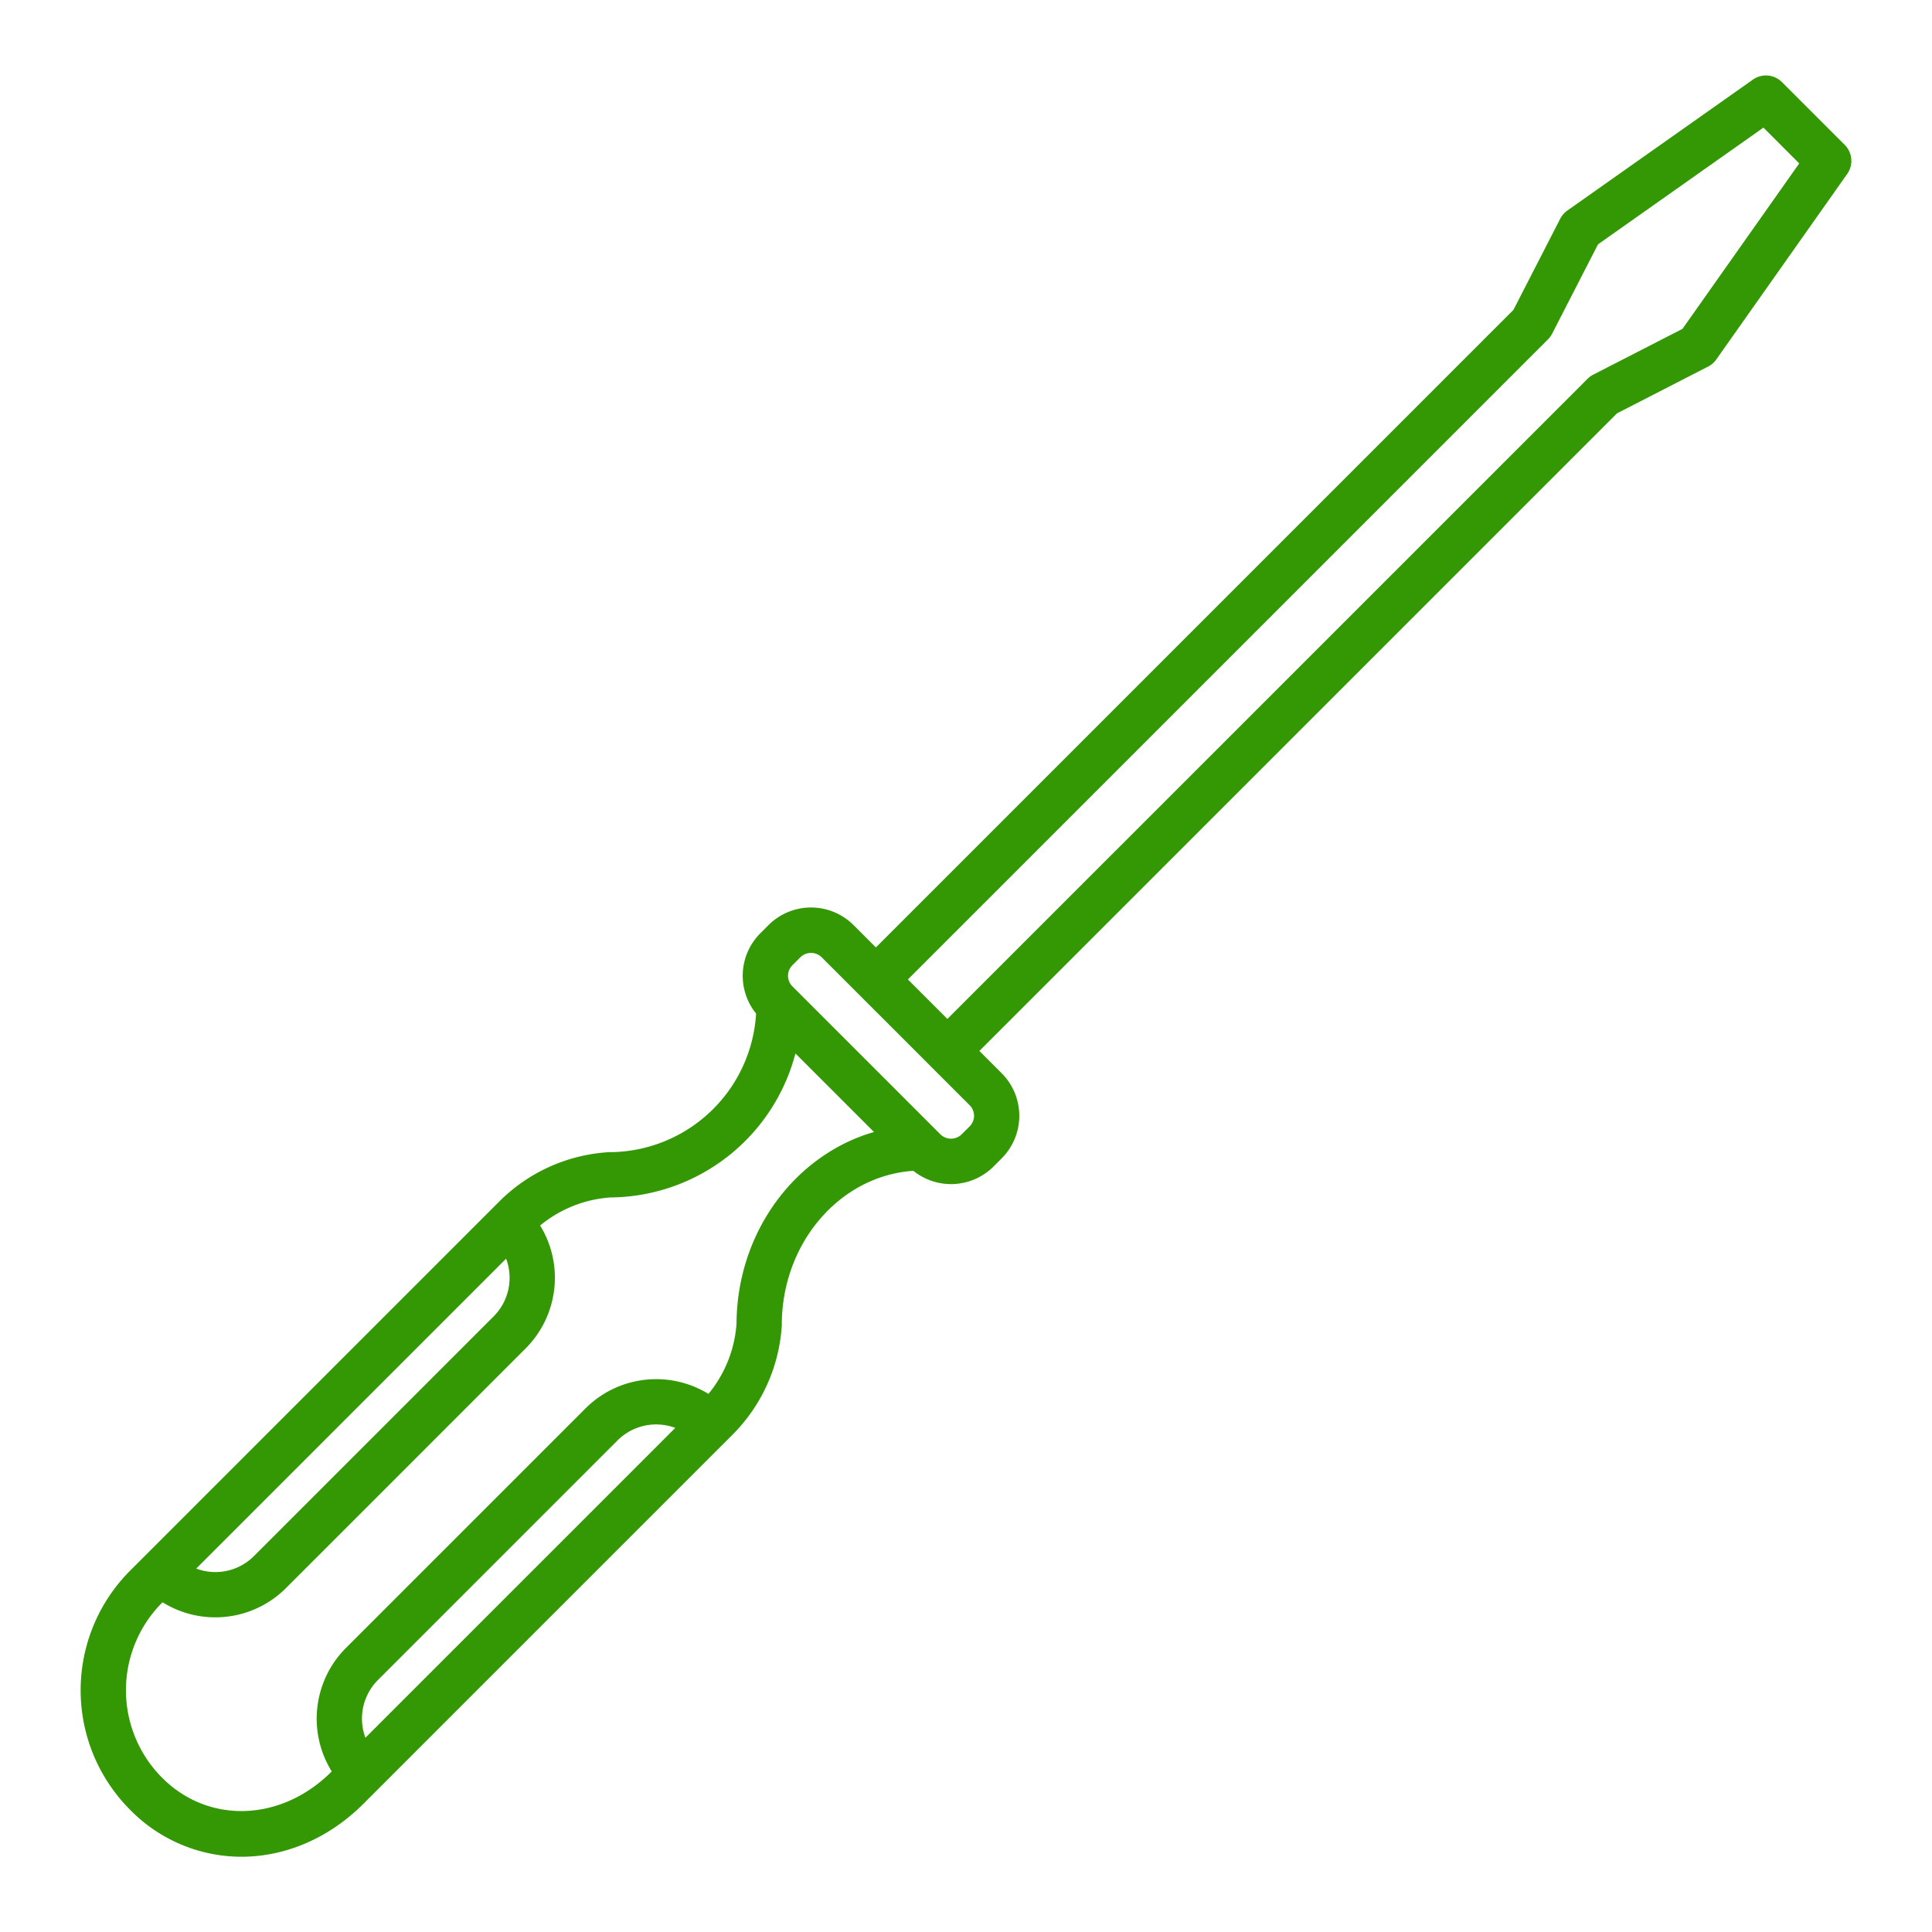
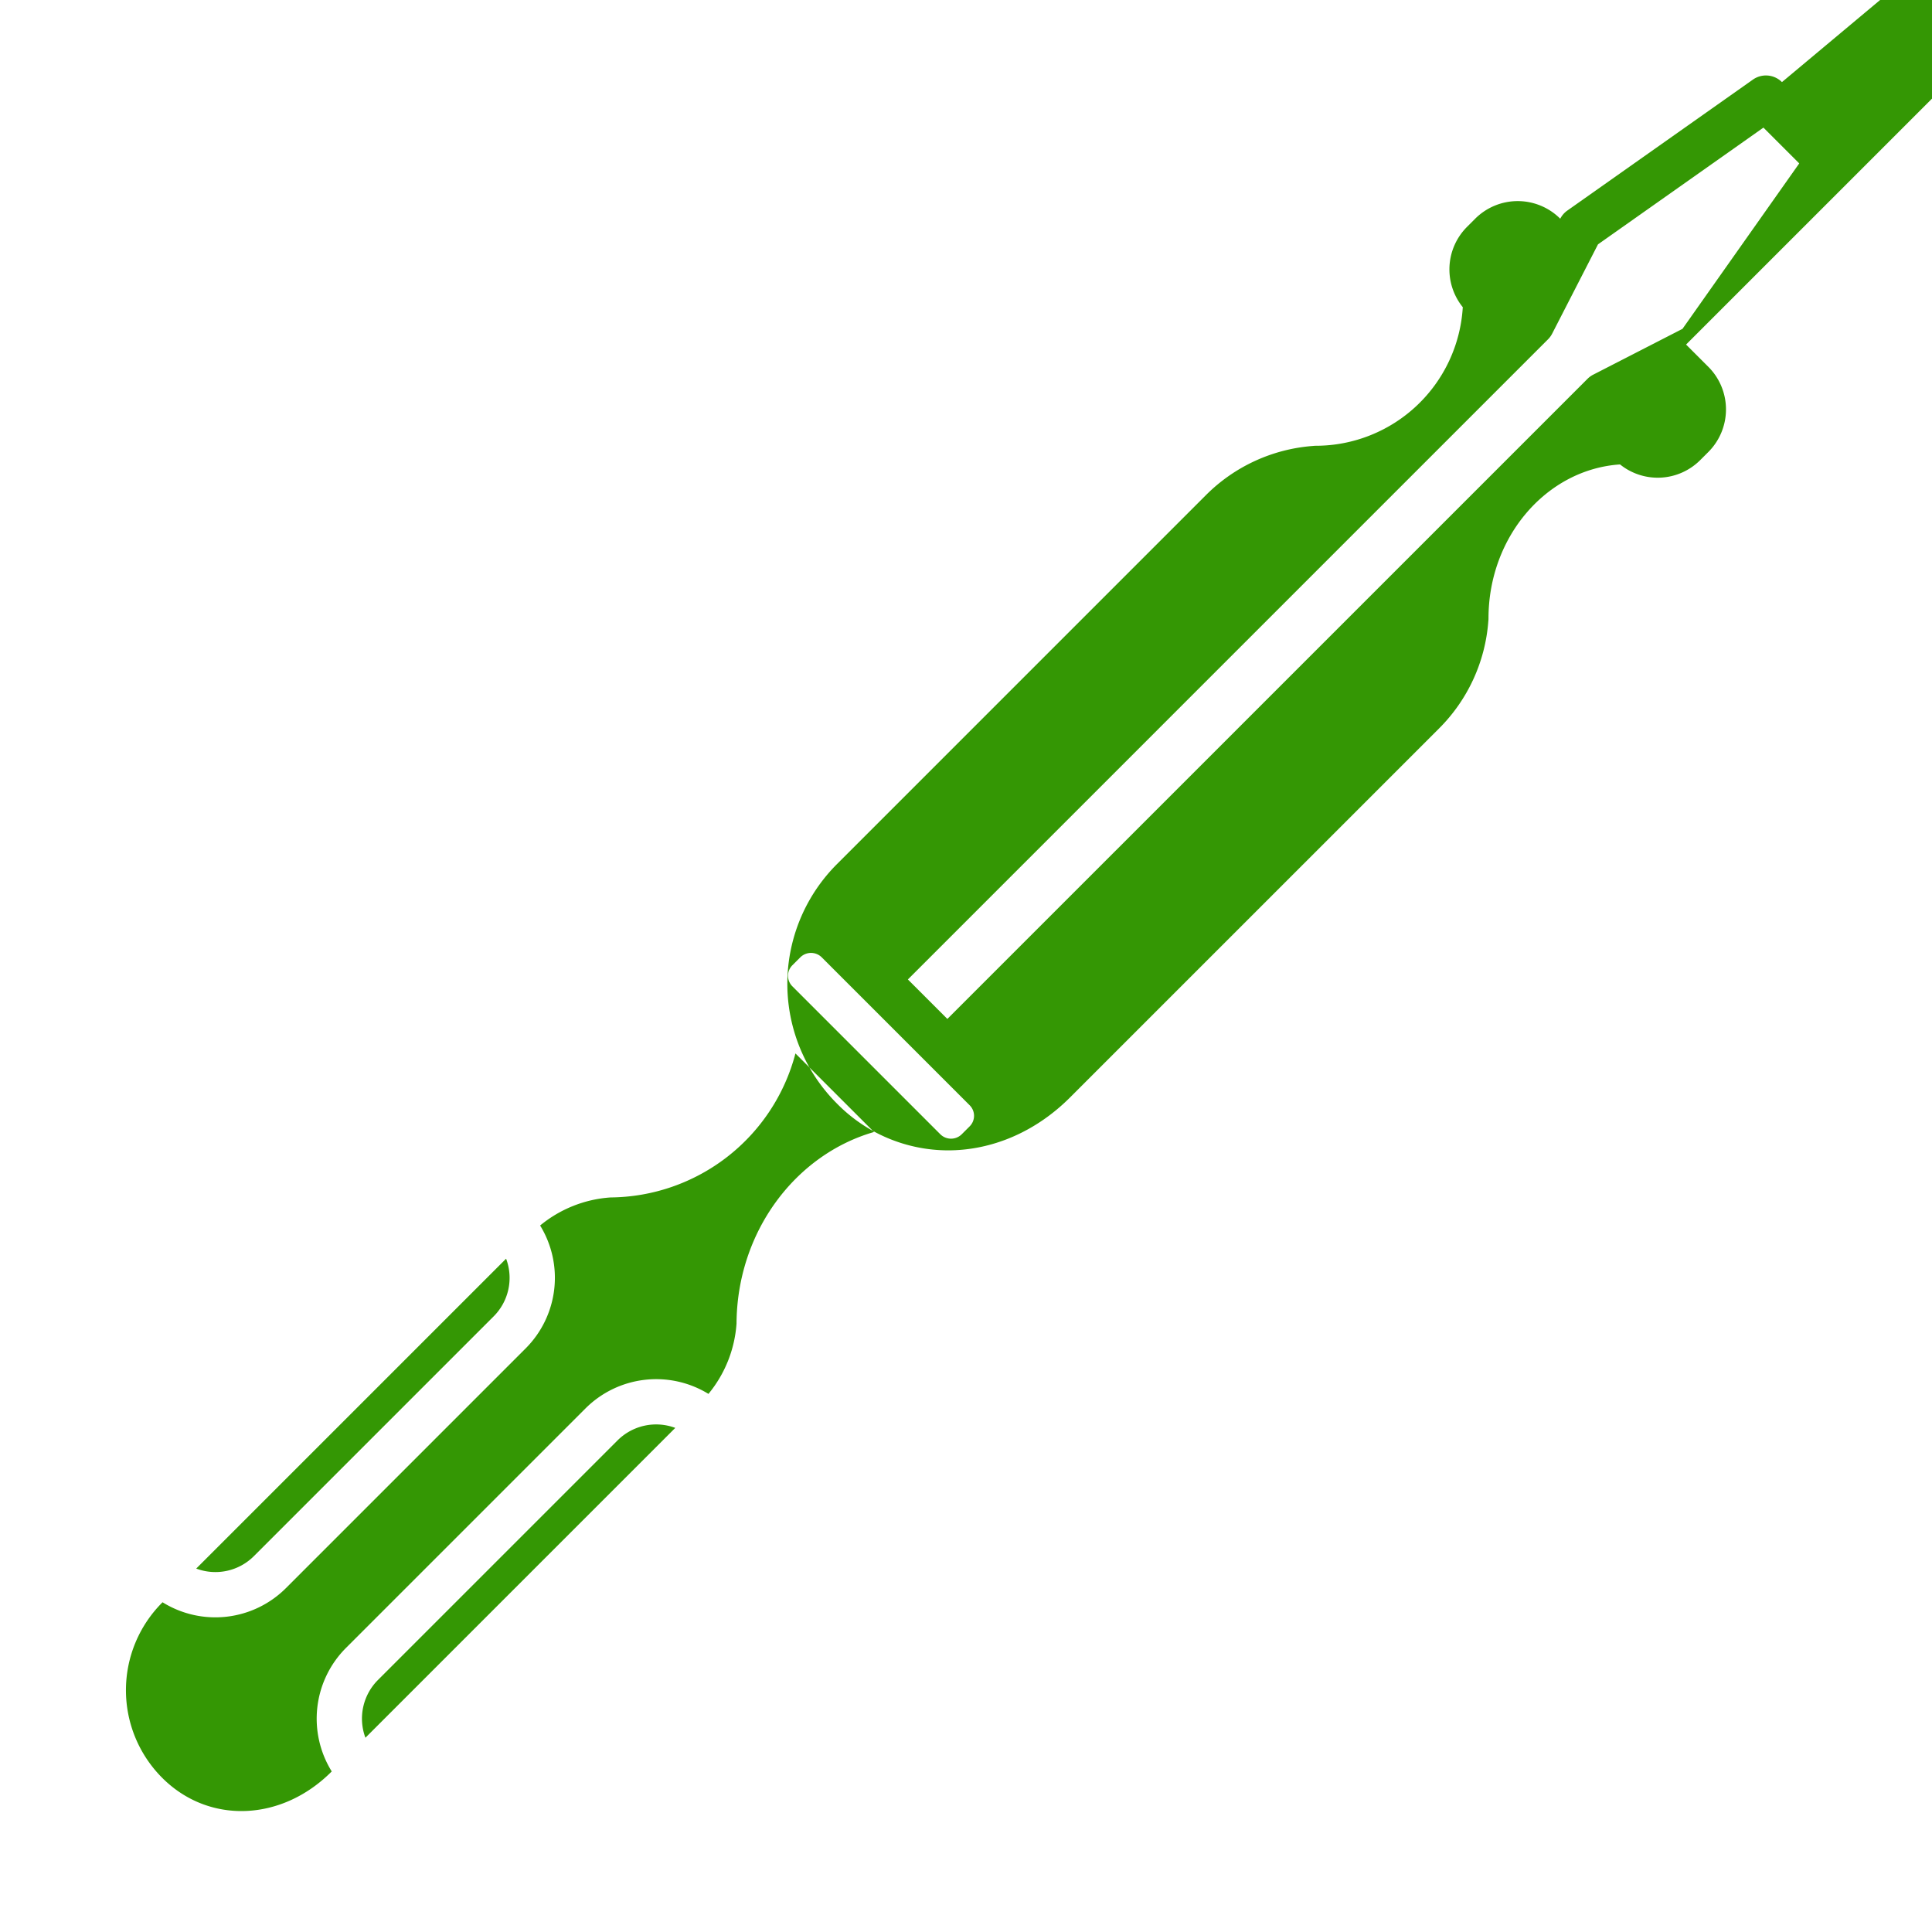
<svg xmlns="http://www.w3.org/2000/svg" id="Layer_1" height="512" viewBox="0 0 512 512" width="512" data-name="Layer 1" fill="#349704">
-   <path d="m472.236 21.757a6 6 0 0 0 -7.7-.659l-49.177 34.702a6.012 6.012 0 0 0 -1.879 2.162l-12.4 24.153-168.964 168.965-5.916-5.916a15.939 15.939 0 0 0 -22.542 0l-2.159 2.16a15.933 15.933 0 0 0 -1.126 21.286 39.055 39.055 0 0 1 -38.936 36.726 6.2 6.2 0 0 0 -.763.048 44.826 44.826 0 0 0 -28.353 13.016l-97.81 97.811a44.855 44.855 0 0 0 0 63.437 41.343 41.343 0 0 0 29.457 12.411c11.4 0 23.008-4.7 32.347-14.043l97.812-97.81a44.838 44.838 0 0 0 13.015-28.391 6.026 6.026 0 0 0 .044-.727c0-21.709 15.441-39.514 34.861-40.808a15.931 15.931 0 0 0 21.253-1.15l2.162-2.161a15.959 15.959 0 0 0 0-22.541l-5.916-5.916 168.97-168.967 24.152-12.4a6.01 6.01 0 0 0 2.162-1.878l34.7-49.177a6 6 0 0 0 -.66-7.7zm-338.113 311.809a14.435 14.435 0 0 1 -3.315 15.3l-63.508 63.508a14.43 14.43 0 0 1 -15.3 3.314zm-37.283 126.952a14.482 14.482 0 0 1 3.309-15.291l63.511-63.511a14.482 14.482 0 0 1 15.293-3.31zm98.347-109.761a32.818 32.818 0 0 1 -7.44 18.639 26.515 26.515 0 0 0 -32.571 3.834l-63.512 63.511a26.517 26.517 0 0 0 -3.751 32.705l-.082.082c-13.247 13.246-32.52 13.946-44.831 1.631a32.857 32.857 0 0 1 0-46.466l.078-.077a26.477 26.477 0 0 0 32.708-3.758l63.511-63.51a26.484 26.484 0 0 0 3.842-32.577 32.819 32.819 0 0 1 18.663-7.437 51.1 51.1 0 0 0 48.998-38.163l20.821 20.821c-20.861 6.008-36.298 26.467-36.434 50.765zm61.792-52.274-2.162 2.162a4.036 4.036 0 0 1 -5.57 0l-39.264-39.265a3.94 3.94 0 0 1 0-5.571l2.16-2.16a4.034 4.034 0 0 1 5.571 0l39.264 39.264a3.942 3.942 0 0 1 .001 5.57zm188.9-211.337-23.679 12.154a6.019 6.019 0 0 0 -1.5 1.1l-169.637 169.628-10.463-10.463 169.632-169.632a5.981 5.981 0 0 0 1.1-1.5l12.154-23.677 43.842-30.937 9.488 9.487z" />
+   <path d="m472.236 21.757a6 6 0 0 0 -7.7-.659l-49.177 34.702a6.012 6.012 0 0 0 -1.879 2.162a15.939 15.939 0 0 0 -22.542 0l-2.159 2.16a15.933 15.933 0 0 0 -1.126 21.286 39.055 39.055 0 0 1 -38.936 36.726 6.2 6.2 0 0 0 -.763.048 44.826 44.826 0 0 0 -28.353 13.016l-97.81 97.811a44.855 44.855 0 0 0 0 63.437 41.343 41.343 0 0 0 29.457 12.411c11.4 0 23.008-4.7 32.347-14.043l97.812-97.81a44.838 44.838 0 0 0 13.015-28.391 6.026 6.026 0 0 0 .044-.727c0-21.709 15.441-39.514 34.861-40.808a15.931 15.931 0 0 0 21.253-1.15l2.162-2.161a15.959 15.959 0 0 0 0-22.541l-5.916-5.916 168.97-168.967 24.152-12.4a6.01 6.01 0 0 0 2.162-1.878l34.7-49.177a6 6 0 0 0 -.66-7.7zm-338.113 311.809a14.435 14.435 0 0 1 -3.315 15.3l-63.508 63.508a14.43 14.43 0 0 1 -15.3 3.314zm-37.283 126.952a14.482 14.482 0 0 1 3.309-15.291l63.511-63.511a14.482 14.482 0 0 1 15.293-3.31zm98.347-109.761a32.818 32.818 0 0 1 -7.44 18.639 26.515 26.515 0 0 0 -32.571 3.834l-63.512 63.511a26.517 26.517 0 0 0 -3.751 32.705l-.082.082c-13.247 13.246-32.52 13.946-44.831 1.631a32.857 32.857 0 0 1 0-46.466l.078-.077a26.477 26.477 0 0 0 32.708-3.758l63.511-63.51a26.484 26.484 0 0 0 3.842-32.577 32.819 32.819 0 0 1 18.663-7.437 51.1 51.1 0 0 0 48.998-38.163l20.821 20.821c-20.861 6.008-36.298 26.467-36.434 50.765zm61.792-52.274-2.162 2.162a4.036 4.036 0 0 1 -5.57 0l-39.264-39.265a3.94 3.94 0 0 1 0-5.571l2.16-2.16a4.034 4.034 0 0 1 5.571 0l39.264 39.264a3.942 3.942 0 0 1 .001 5.57zm188.9-211.337-23.679 12.154a6.019 6.019 0 0 0 -1.5 1.1l-169.637 169.628-10.463-10.463 169.632-169.632a5.981 5.981 0 0 0 1.1-1.5l12.154-23.677 43.842-30.937 9.488 9.487z" />
</svg>